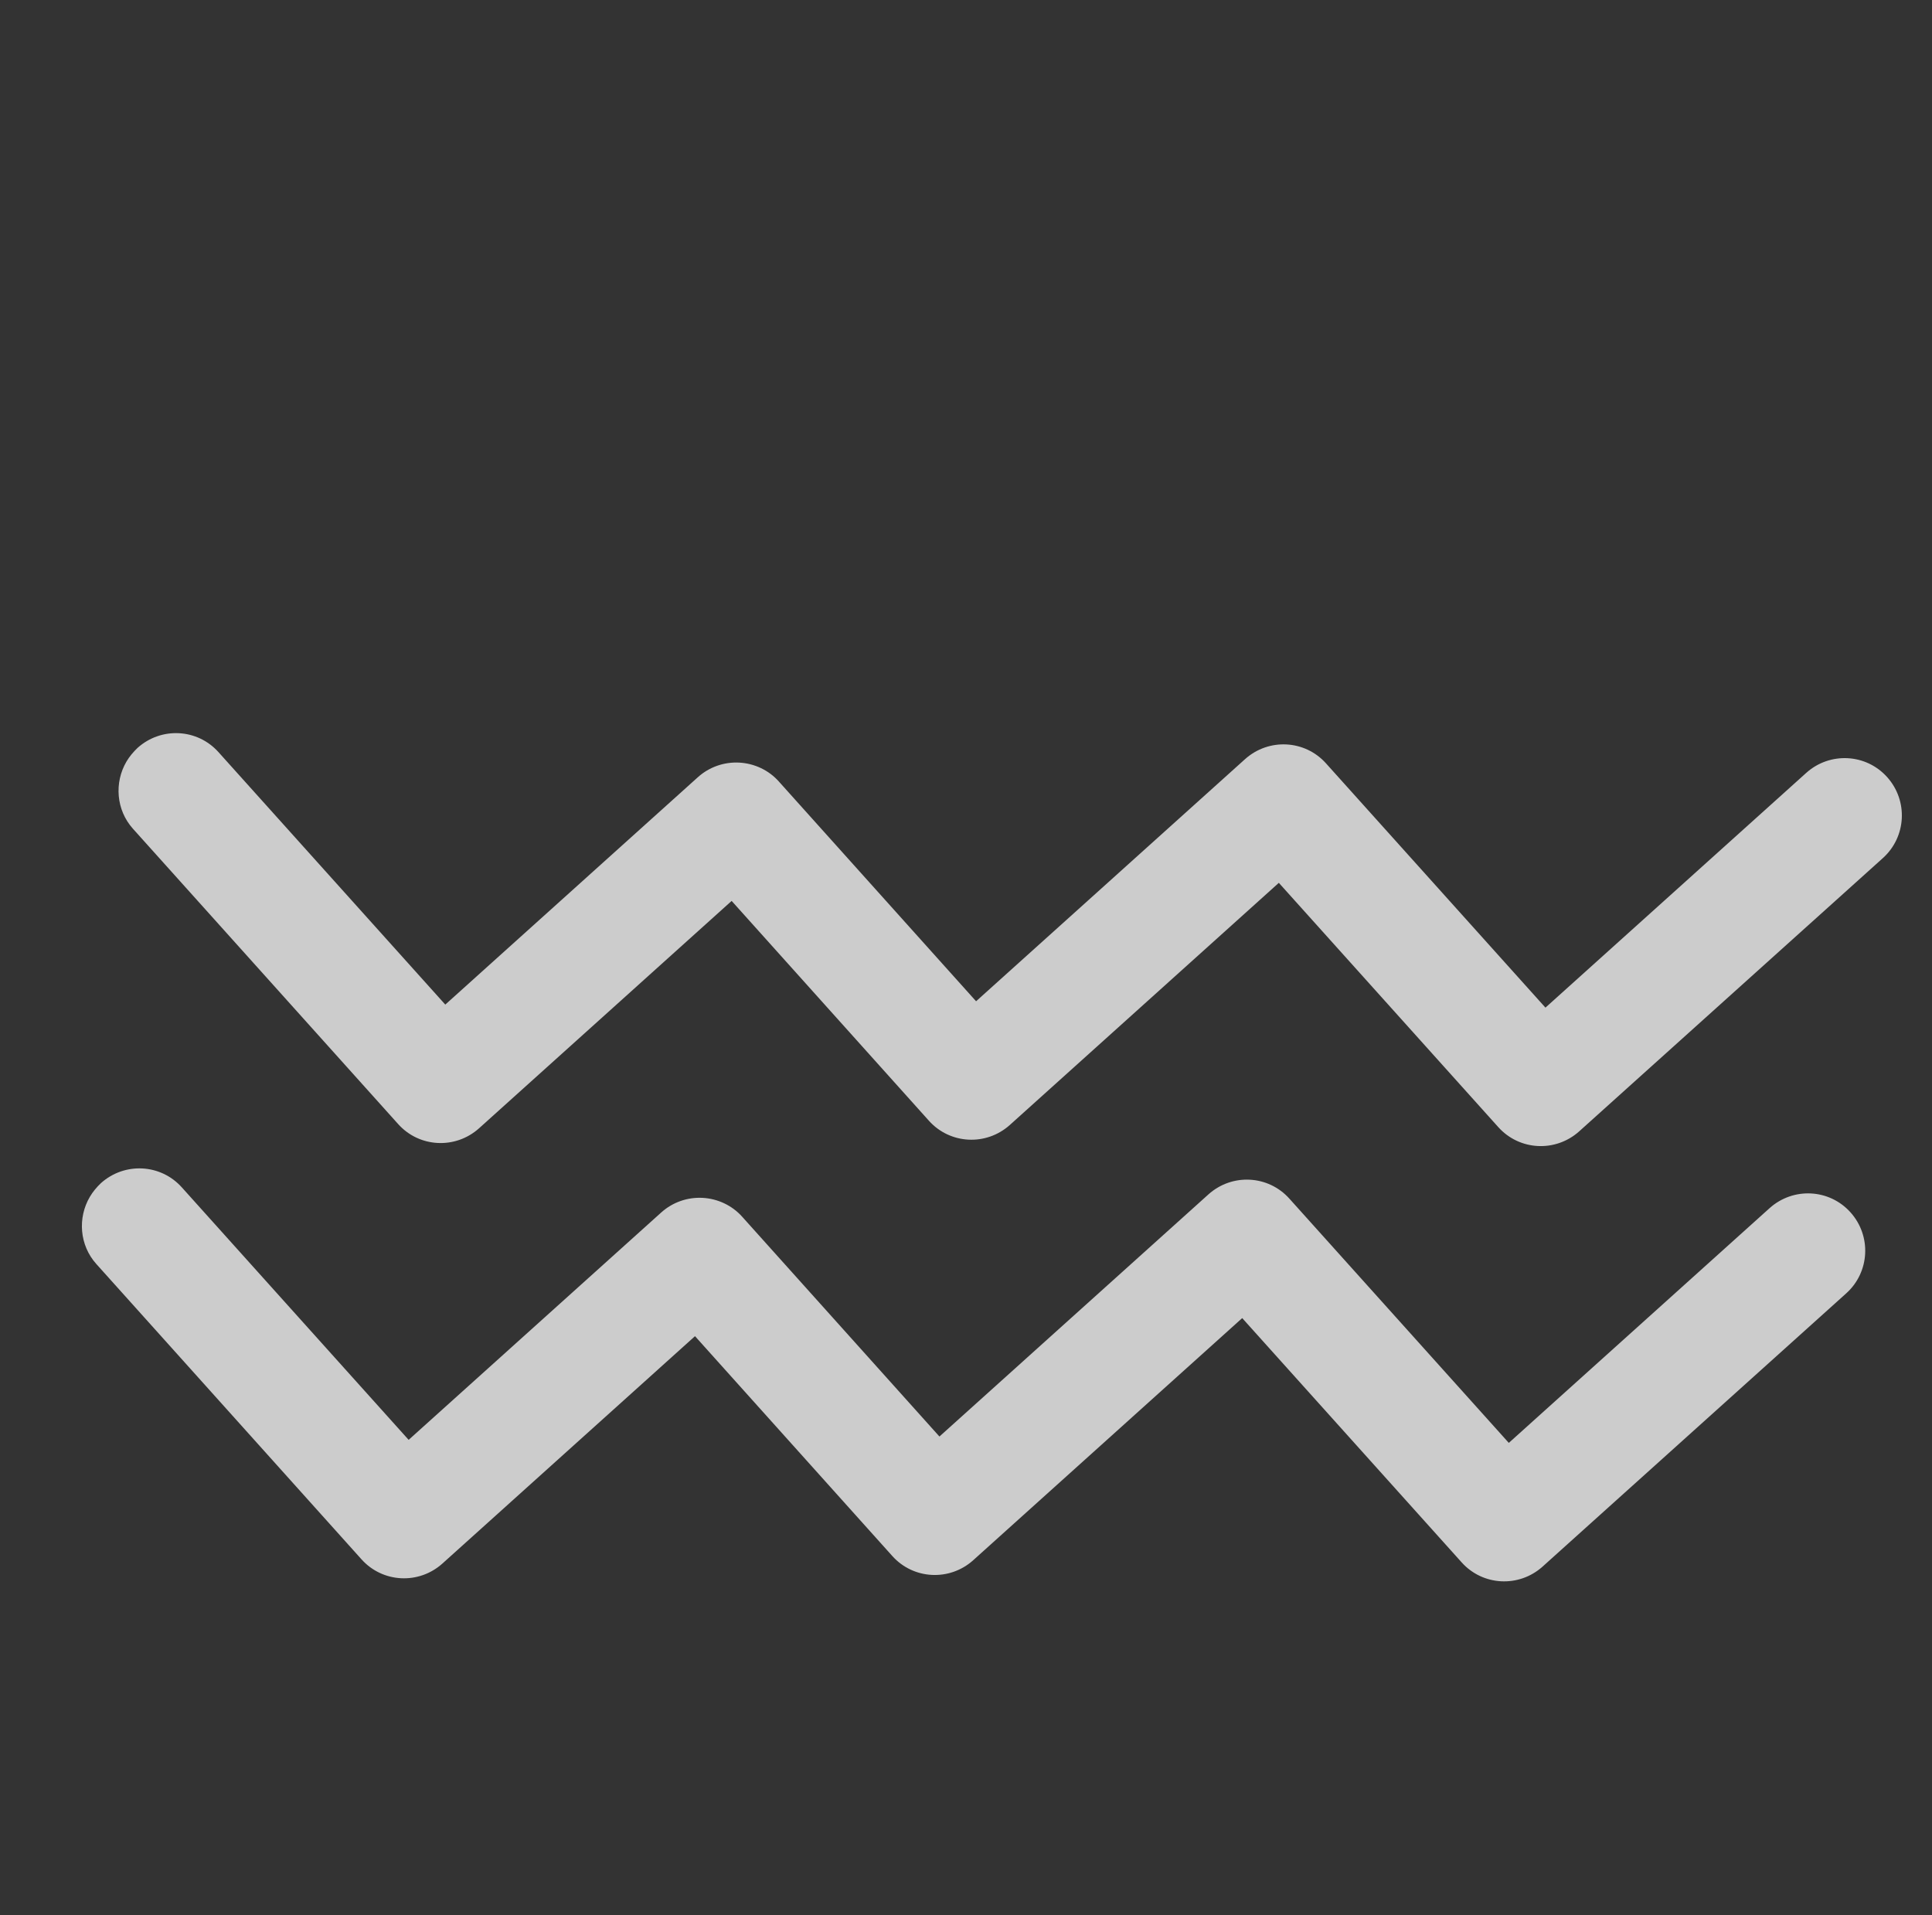
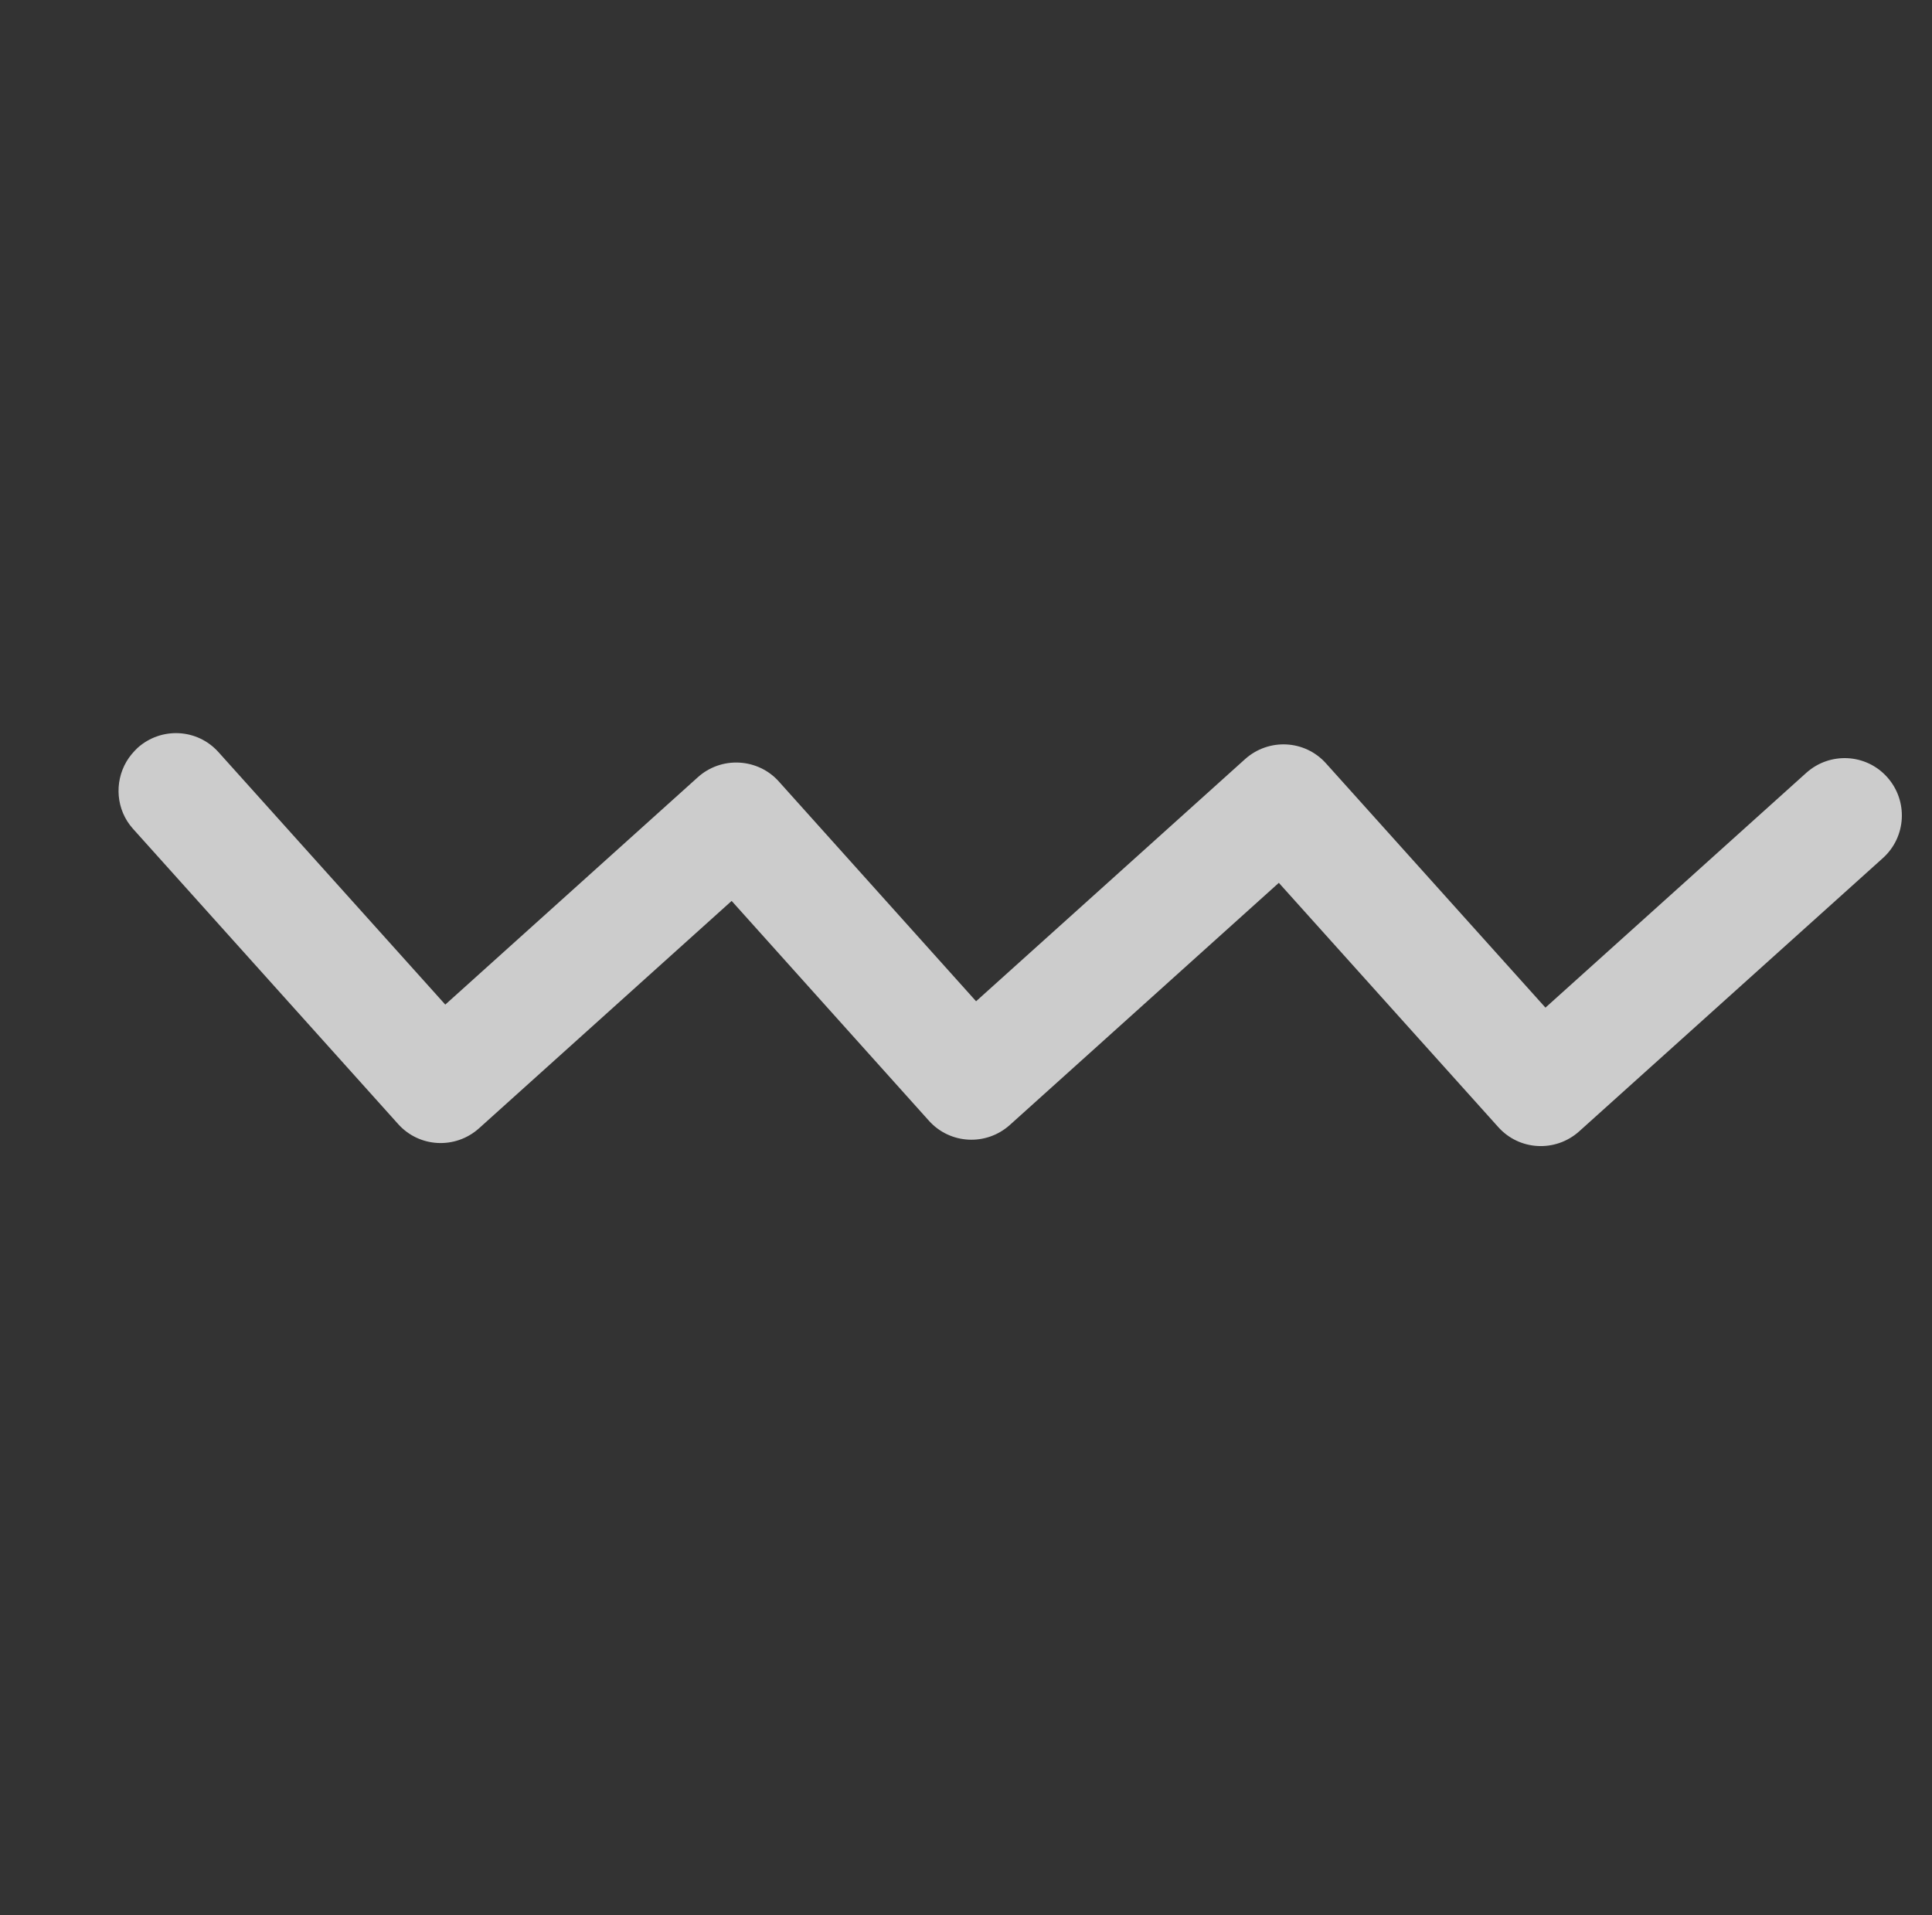
<svg xmlns="http://www.w3.org/2000/svg" width="115" height="114" viewBox="0 0 115 114" fill="none">
  <rect x="0" y="0" width="115" height="114" fill="#333333" stroke="none" />
  <path opacity="0.75" d="M7.53 45.328C7.704 45.035 7.924 44.77 8.188 44.517C9.595 43.255 11.748 43.364 13.006 44.771L26.505 59.797L41.54 46.262C42.217 45.654 43.1 45.346 44.002 45.393C44.904 45.441 45.761 45.844 46.358 46.516L58.1 59.599L74.111 45.186C75.519 43.924 77.671 44.033 78.93 45.44L91.991 59.978L107.514 46.005C108.921 44.742 111.073 44.852 112.332 46.258C113.591 47.665 113.478 49.819 112.071 51.081L94.001 67.341C92.593 68.603 90.441 68.494 89.182 67.088L76.121 52.55L60.11 66.962C58.702 68.224 56.55 68.115 55.291 66.709L43.55 53.626L28.515 67.16C27.108 68.422 24.955 68.313 23.697 66.906L7.917 49.334C6.909 48.216 6.793 46.578 7.53 45.328Z" fill="white" />
-   <path opacity="0.75" d="M5.35 71.237C5.523 70.943 5.743 70.678 6.007 70.425C7.415 69.163 9.567 69.272 10.825 70.679L24.324 85.705L39.359 72.171C40.036 71.562 40.919 71.254 41.821 71.301C42.723 71.349 43.58 71.753 44.177 72.424L55.919 85.507L71.931 71.094C73.338 69.832 75.49 69.942 76.749 71.348L89.81 85.886L105.333 71.913C106.741 70.651 108.893 70.76 110.151 72.166C111.41 73.573 111.298 75.727 109.89 76.989L91.82 93.25C90.412 94.512 88.26 94.403 87.001 92.996L73.941 78.458L57.929 92.871C56.521 94.133 54.369 94.023 53.111 92.617L41.369 79.534L26.334 93.068C24.927 94.331 22.775 94.221 21.516 92.815L5.737 75.242C4.728 74.124 4.612 72.486 5.35 71.237Z" fill="white" />
</svg>